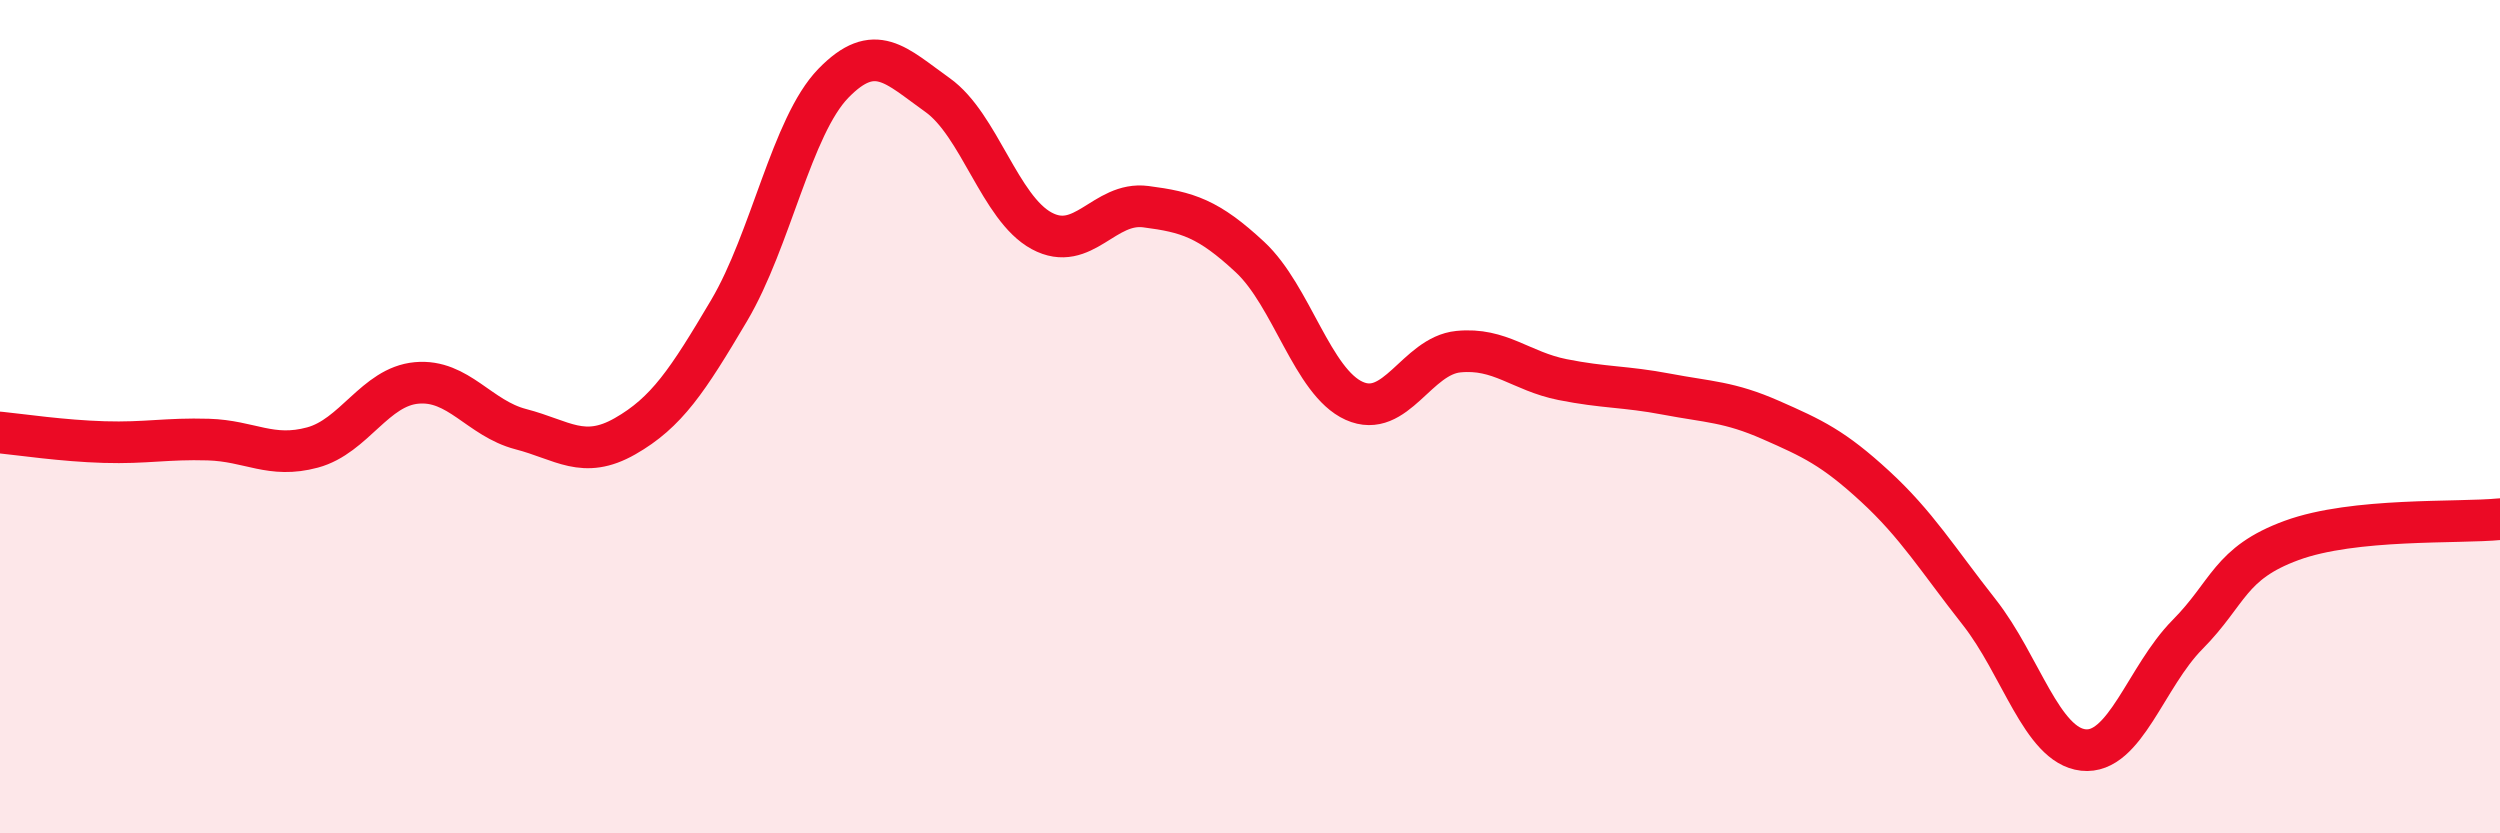
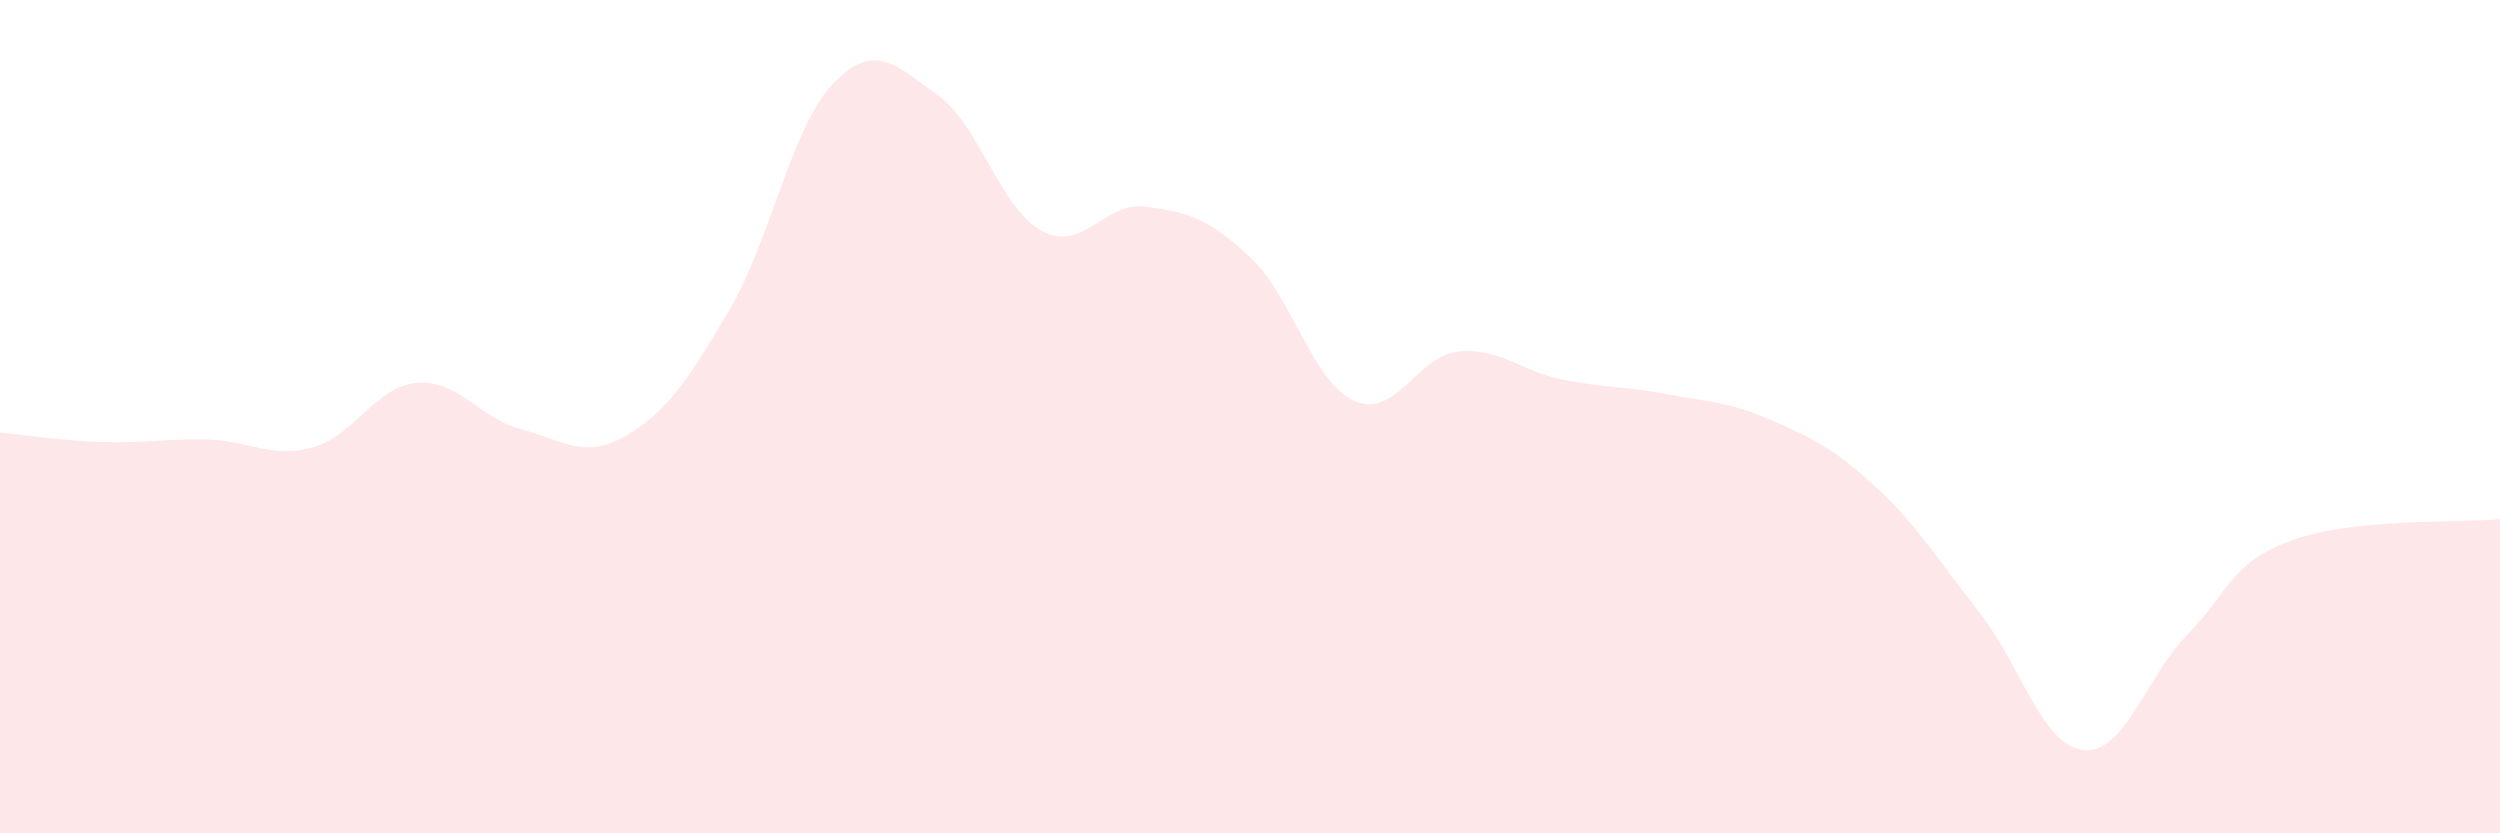
<svg xmlns="http://www.w3.org/2000/svg" width="60" height="20" viewBox="0 0 60 20">
  <path d="M 0,10.38 C 0.5,10.43 1.5,10.58 2.5,10.61 C 3.5,10.64 4,10.52 5,10.55 C 6,10.58 6.5,11.01 7.5,10.74 C 8.5,10.47 9,9.28 10,9.19 C 11,9.1 11.5,10.04 12.5,10.3 C 13.5,10.56 14,11.04 15,10.47 C 16,9.9 16.5,9.14 17.5,7.45 C 18.5,5.76 19,3.03 20,2 C 21,0.97 21.5,1.57 22.5,2.28 C 23.5,2.99 24,5 25,5.54 C 26,6.08 26.5,4.83 27.5,4.96 C 28.5,5.09 29,5.24 30,6.17 C 31,7.1 31.5,9.17 32.5,9.62 C 33.5,10.07 34,8.54 35,8.44 C 36,8.34 36.5,8.91 37.5,9.11 C 38.5,9.31 39,9.27 40,9.46 C 41,9.65 41.5,9.64 42.5,10.08 C 43.5,10.52 44,10.75 45,11.67 C 46,12.59 46.5,13.42 47.5,14.69 C 48.5,15.96 49,17.89 50,18 C 51,18.11 51.5,16.24 52.5,15.23 C 53.5,14.22 53.5,13.52 55,12.97 C 56.5,12.42 59,12.56 60,12.46L60 20L0 20Z" fill="#EB0A25" opacity="0.1" stroke-linecap="round" stroke-linejoin="round" />
-   <path d="M 0,10.38 C 0.5,10.43 1.5,10.58 2.5,10.61 C 3.5,10.64 4,10.52 5,10.55 C 6,10.58 6.5,11.01 7.5,10.74 C 8.5,10.47 9,9.28 10,9.19 C 11,9.1 11.5,10.04 12.5,10.3 C 13.5,10.56 14,11.04 15,10.47 C 16,9.9 16.5,9.14 17.5,7.45 C 18.5,5.76 19,3.03 20,2 C 21,0.97 21.5,1.57 22.5,2.28 C 23.5,2.99 24,5 25,5.54 C 26,6.08 26.5,4.83 27.5,4.96 C 28.5,5.09 29,5.24 30,6.17 C 31,7.1 31.5,9.17 32.5,9.62 C 33.5,10.07 34,8.54 35,8.44 C 36,8.34 36.5,8.91 37.5,9.11 C 38.5,9.31 39,9.27 40,9.46 C 41,9.65 41.5,9.64 42.5,10.08 C 43.5,10.52 44,10.75 45,11.67 C 46,12.59 46.5,13.42 47.5,14.69 C 48.5,15.96 49,17.89 50,18 C 51,18.11 51.5,16.24 52.5,15.23 C 53.5,14.22 53.5,13.52 55,12.97 C 56.5,12.42 59,12.56 60,12.46" stroke="#EB0A25" stroke-width="1" fill="none" stroke-linecap="round" stroke-linejoin="round" />
</svg>